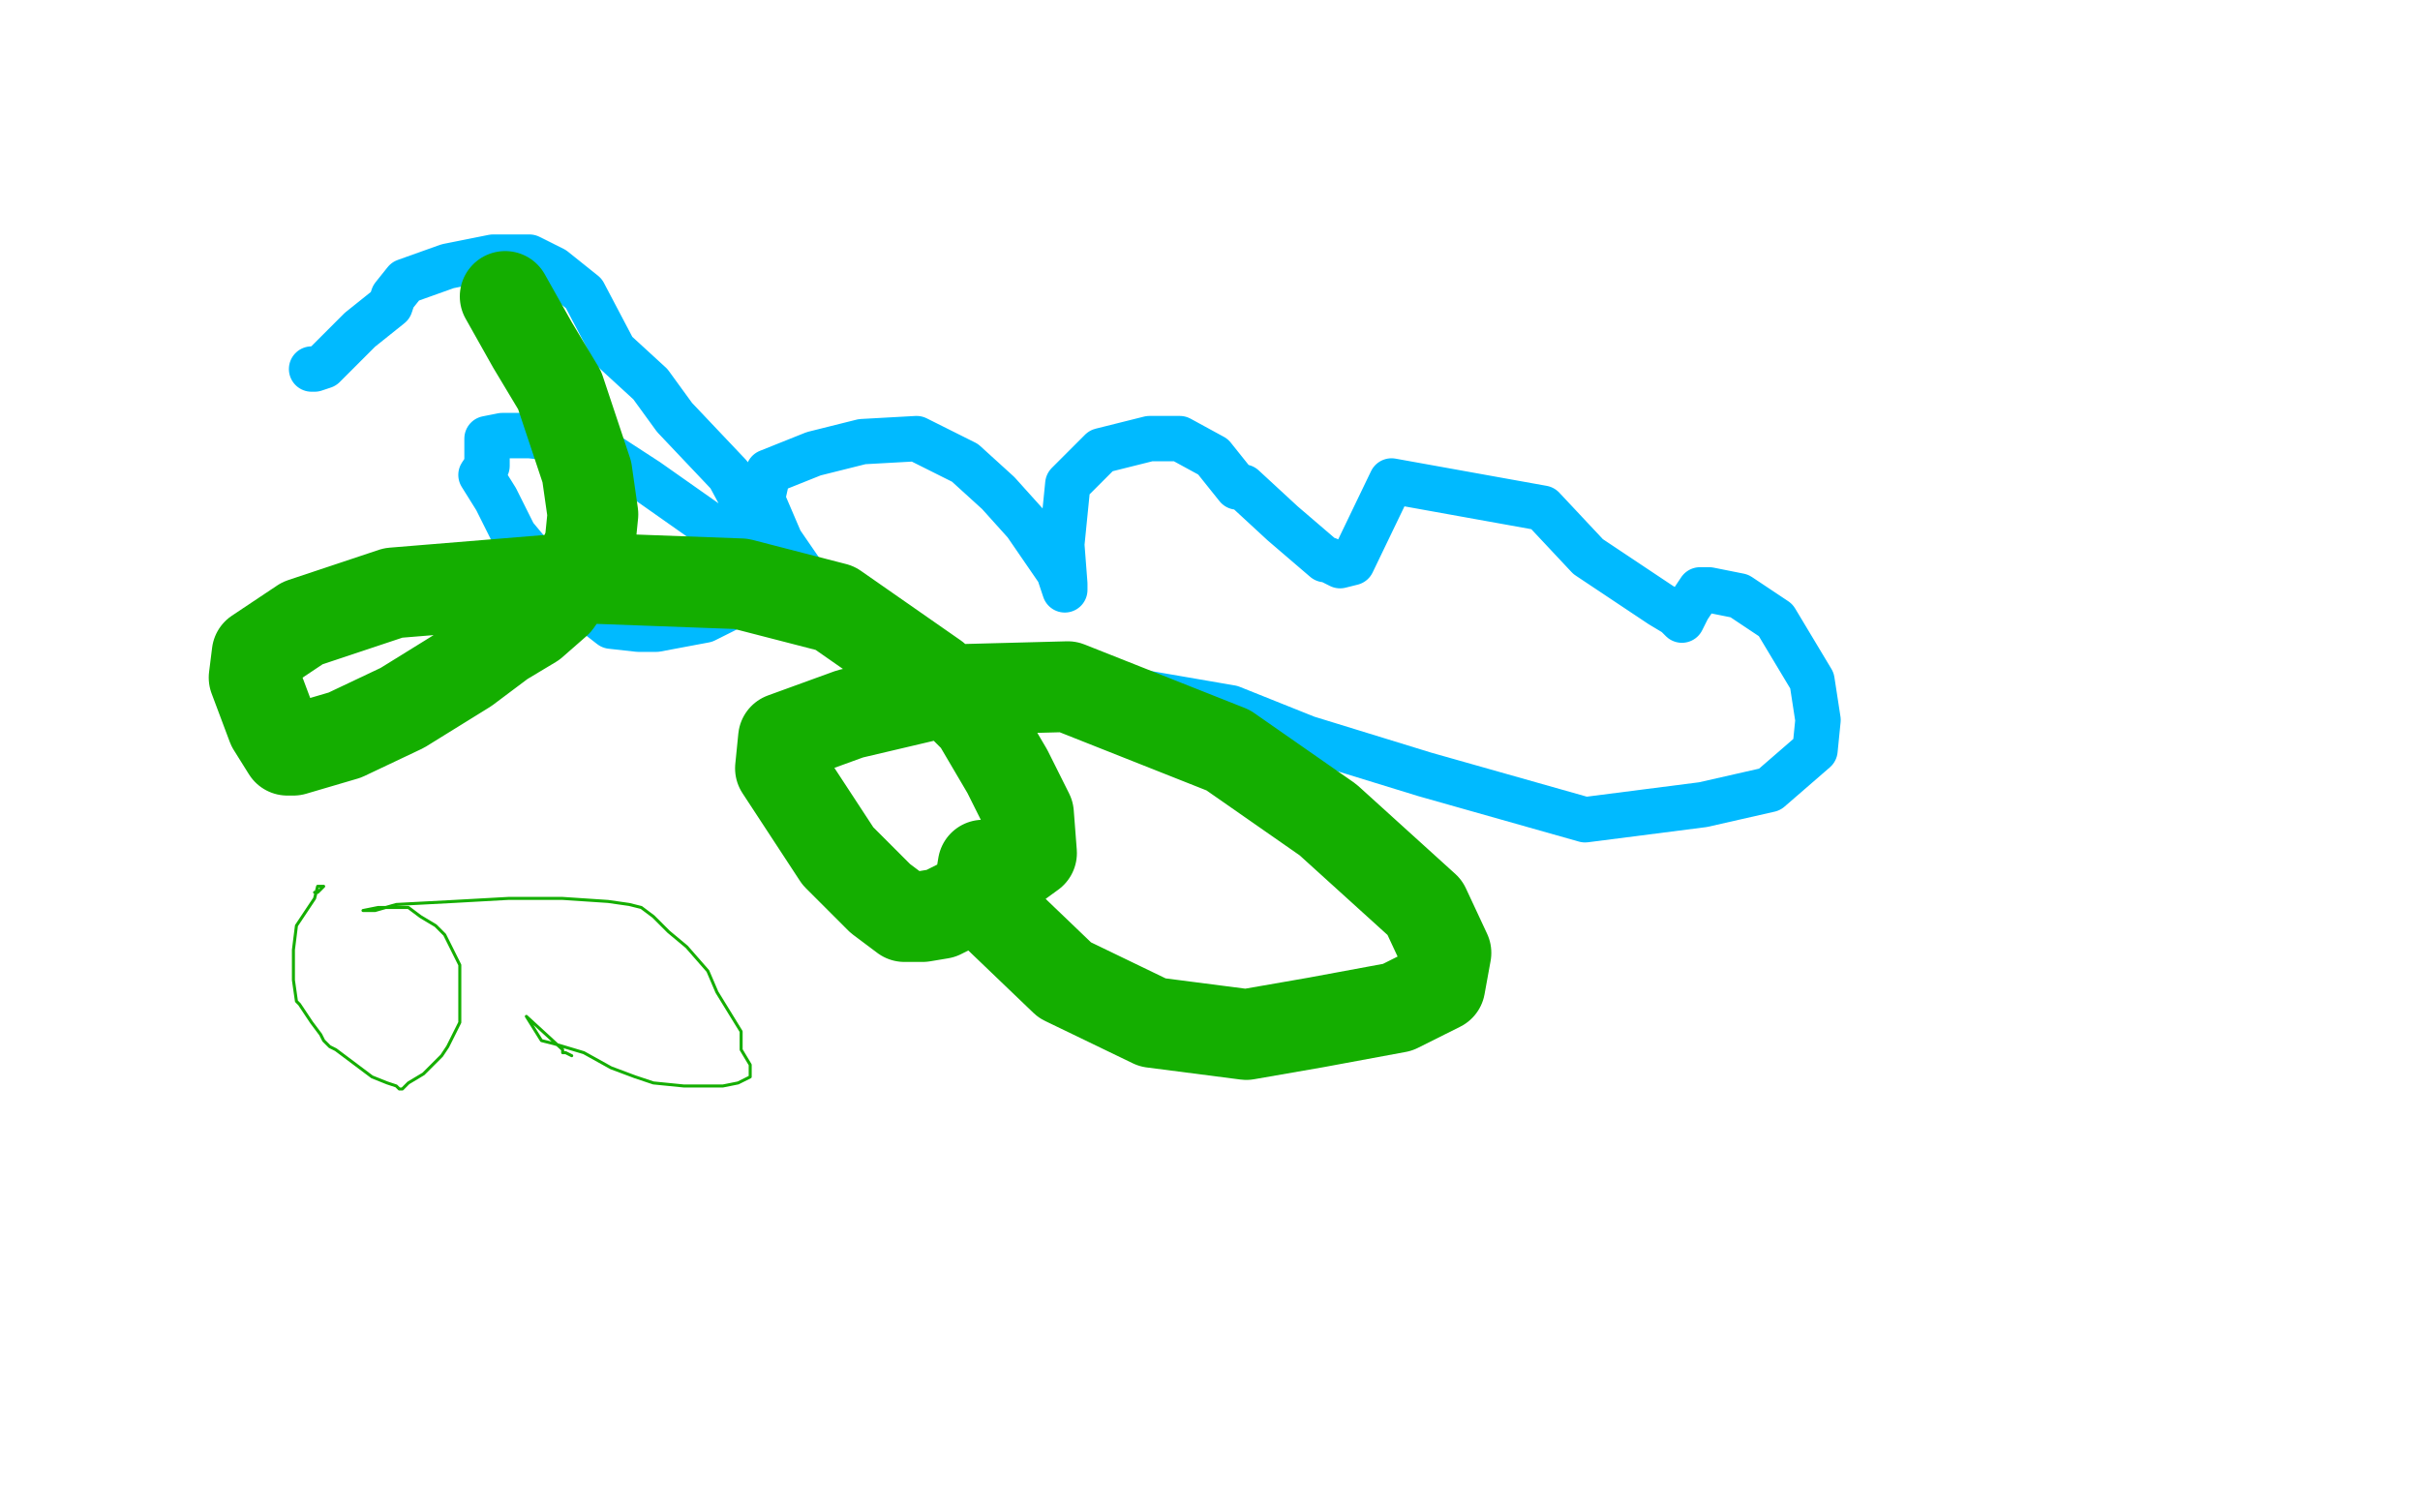
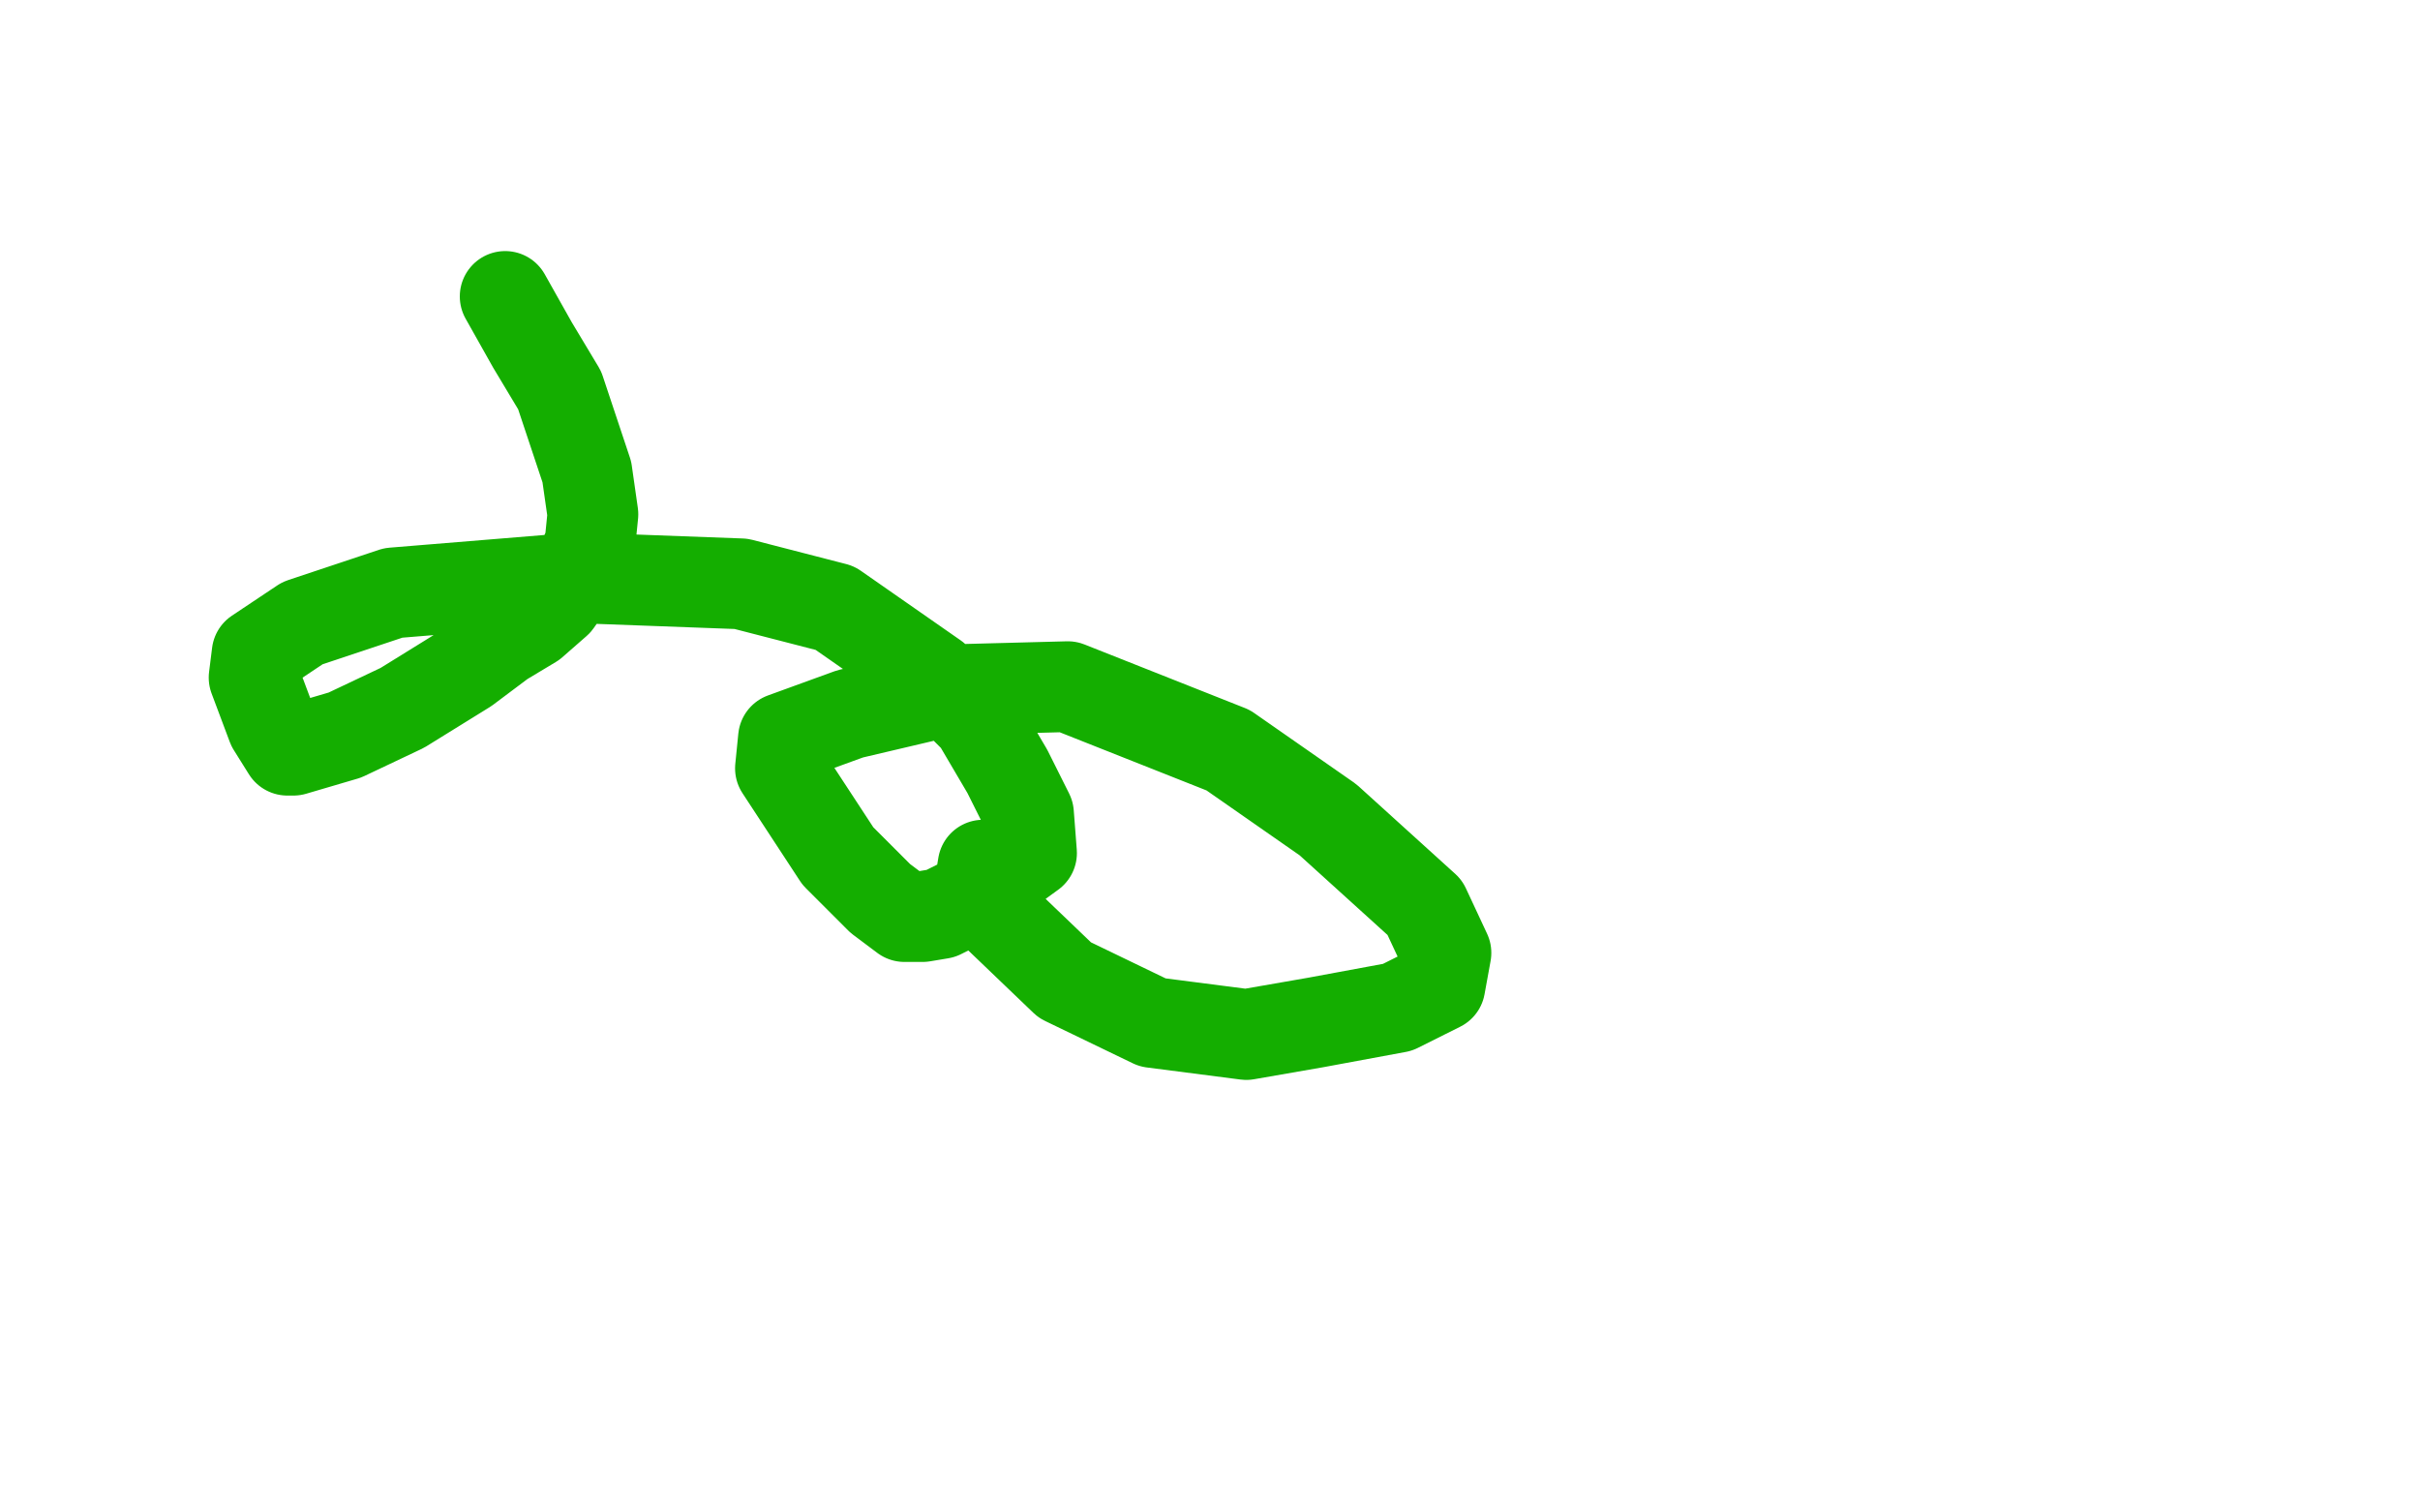
<svg xmlns="http://www.w3.org/2000/svg" width="800" height="500" version="1.1" style="stroke-antialiasing: false">
  <desc>This SVG has been created on https://colorillo.com/</desc>
  <rect x="0" y="0" width="800" height="500" style="fill: rgb(255,255,255); stroke-width:0" />
-   <polyline points="103,122 104,122 104,122 107,121 107,121 112,116 112,116 117,111 117,111 119,109 119,109 129,101 129,101 130,98 130,98 134,93 148,88 163,85 175,85 183,89 193,97 203,116 215,127 223,138 241,157 248,170 251,179 253,185 251,190 245,199 233,205 217,208 211,208 202,207 193,200 180,189 170,177 164,165 159,157 161,154 161,145 166,144 175,144 194,146 214,159 268,197 275,203 278,206 279,207 278,204 269,195 258,179 252,165 254,156 269,150 285,146 303,145 319,153 330,163 339,173 350,189 352,195 352,193 351,180 353,160 364,149 380,145 390,145 401,151 409,161 411,161 424,173 438,185 439,185 443,187 447,186 460,159 510,168 525,184 549,200 554,203 556,205 558,201 562,195 565,195 575,197 587,205 593,215 599,225 601,238 600,248 585,261 563,266 524,271 471,256 432,244 407,234 378,229" style="fill: none; stroke: #00baff; stroke-width: 15; stroke-linejoin: round; stroke-linecap: round; stroke-antialiasing: false; stroke-antialias: 0; opacity: 1.0" />
  <polyline points="167,98 176,114 176,114 185,129 185,129 194,156 194,156 196,170 196,170 195,180 195,180 191,189 191,189 184,199 176,206 166,212 154,221 133,234 114,243 97,248 95,248 90,240 84,224 85,216 100,206 130,196 191,191 245,193 276,201 309,224 323,238 333,255 340,269 341,282 330,290 319,298 311,302 305,303 299,303 291,297 277,283 258,254 259,244 281,236 315,228 353,227 406,248 439,271 471,300 478,315 476,326 462,333 435,338 412,342 381,338 352,324 328,301 324,292 325,286" style="fill: none; stroke: #14ae00; stroke-width: 30; stroke-linejoin: round; stroke-linecap: round; stroke-antialiasing: false; stroke-antialias: 0; opacity: 1.0" />
-   <polyline points="104,295 105,295 105,295 107,293 107,293 105,293 104,297 98,306 97,314 97,320 97,324 98,331 99,332 103,338 106,342 107,344 109,346 111,347 115,350 119,353 123,356 128,358 131,359 132,360 133,360 135,358 140,355 143,352 146,349 148,346 150,342 152,338 152,334 152,332 152,328 152,325 152,319 149,313 147,309 144,306 139,303 135,300 132,300 130,300 125,300 120,301 124,301 131,299 150,298 168,297 186,297 201,298 208,299 212,300 216,303 221,308 227,313 234,321 237,328 245,341 245,347 248,352 248,356 244,358 239,359 232,359 226,359 216,358 210,356 202,353 193,348 183,345 179,344 174,336 186,347 186,348 187,348 189,349" style="fill: none; stroke: #14ae00; stroke-width: 1; stroke-linejoin: round; stroke-linecap: round; stroke-antialiasing: false; stroke-antialias: 0; opacity: 1.0" />
</svg>